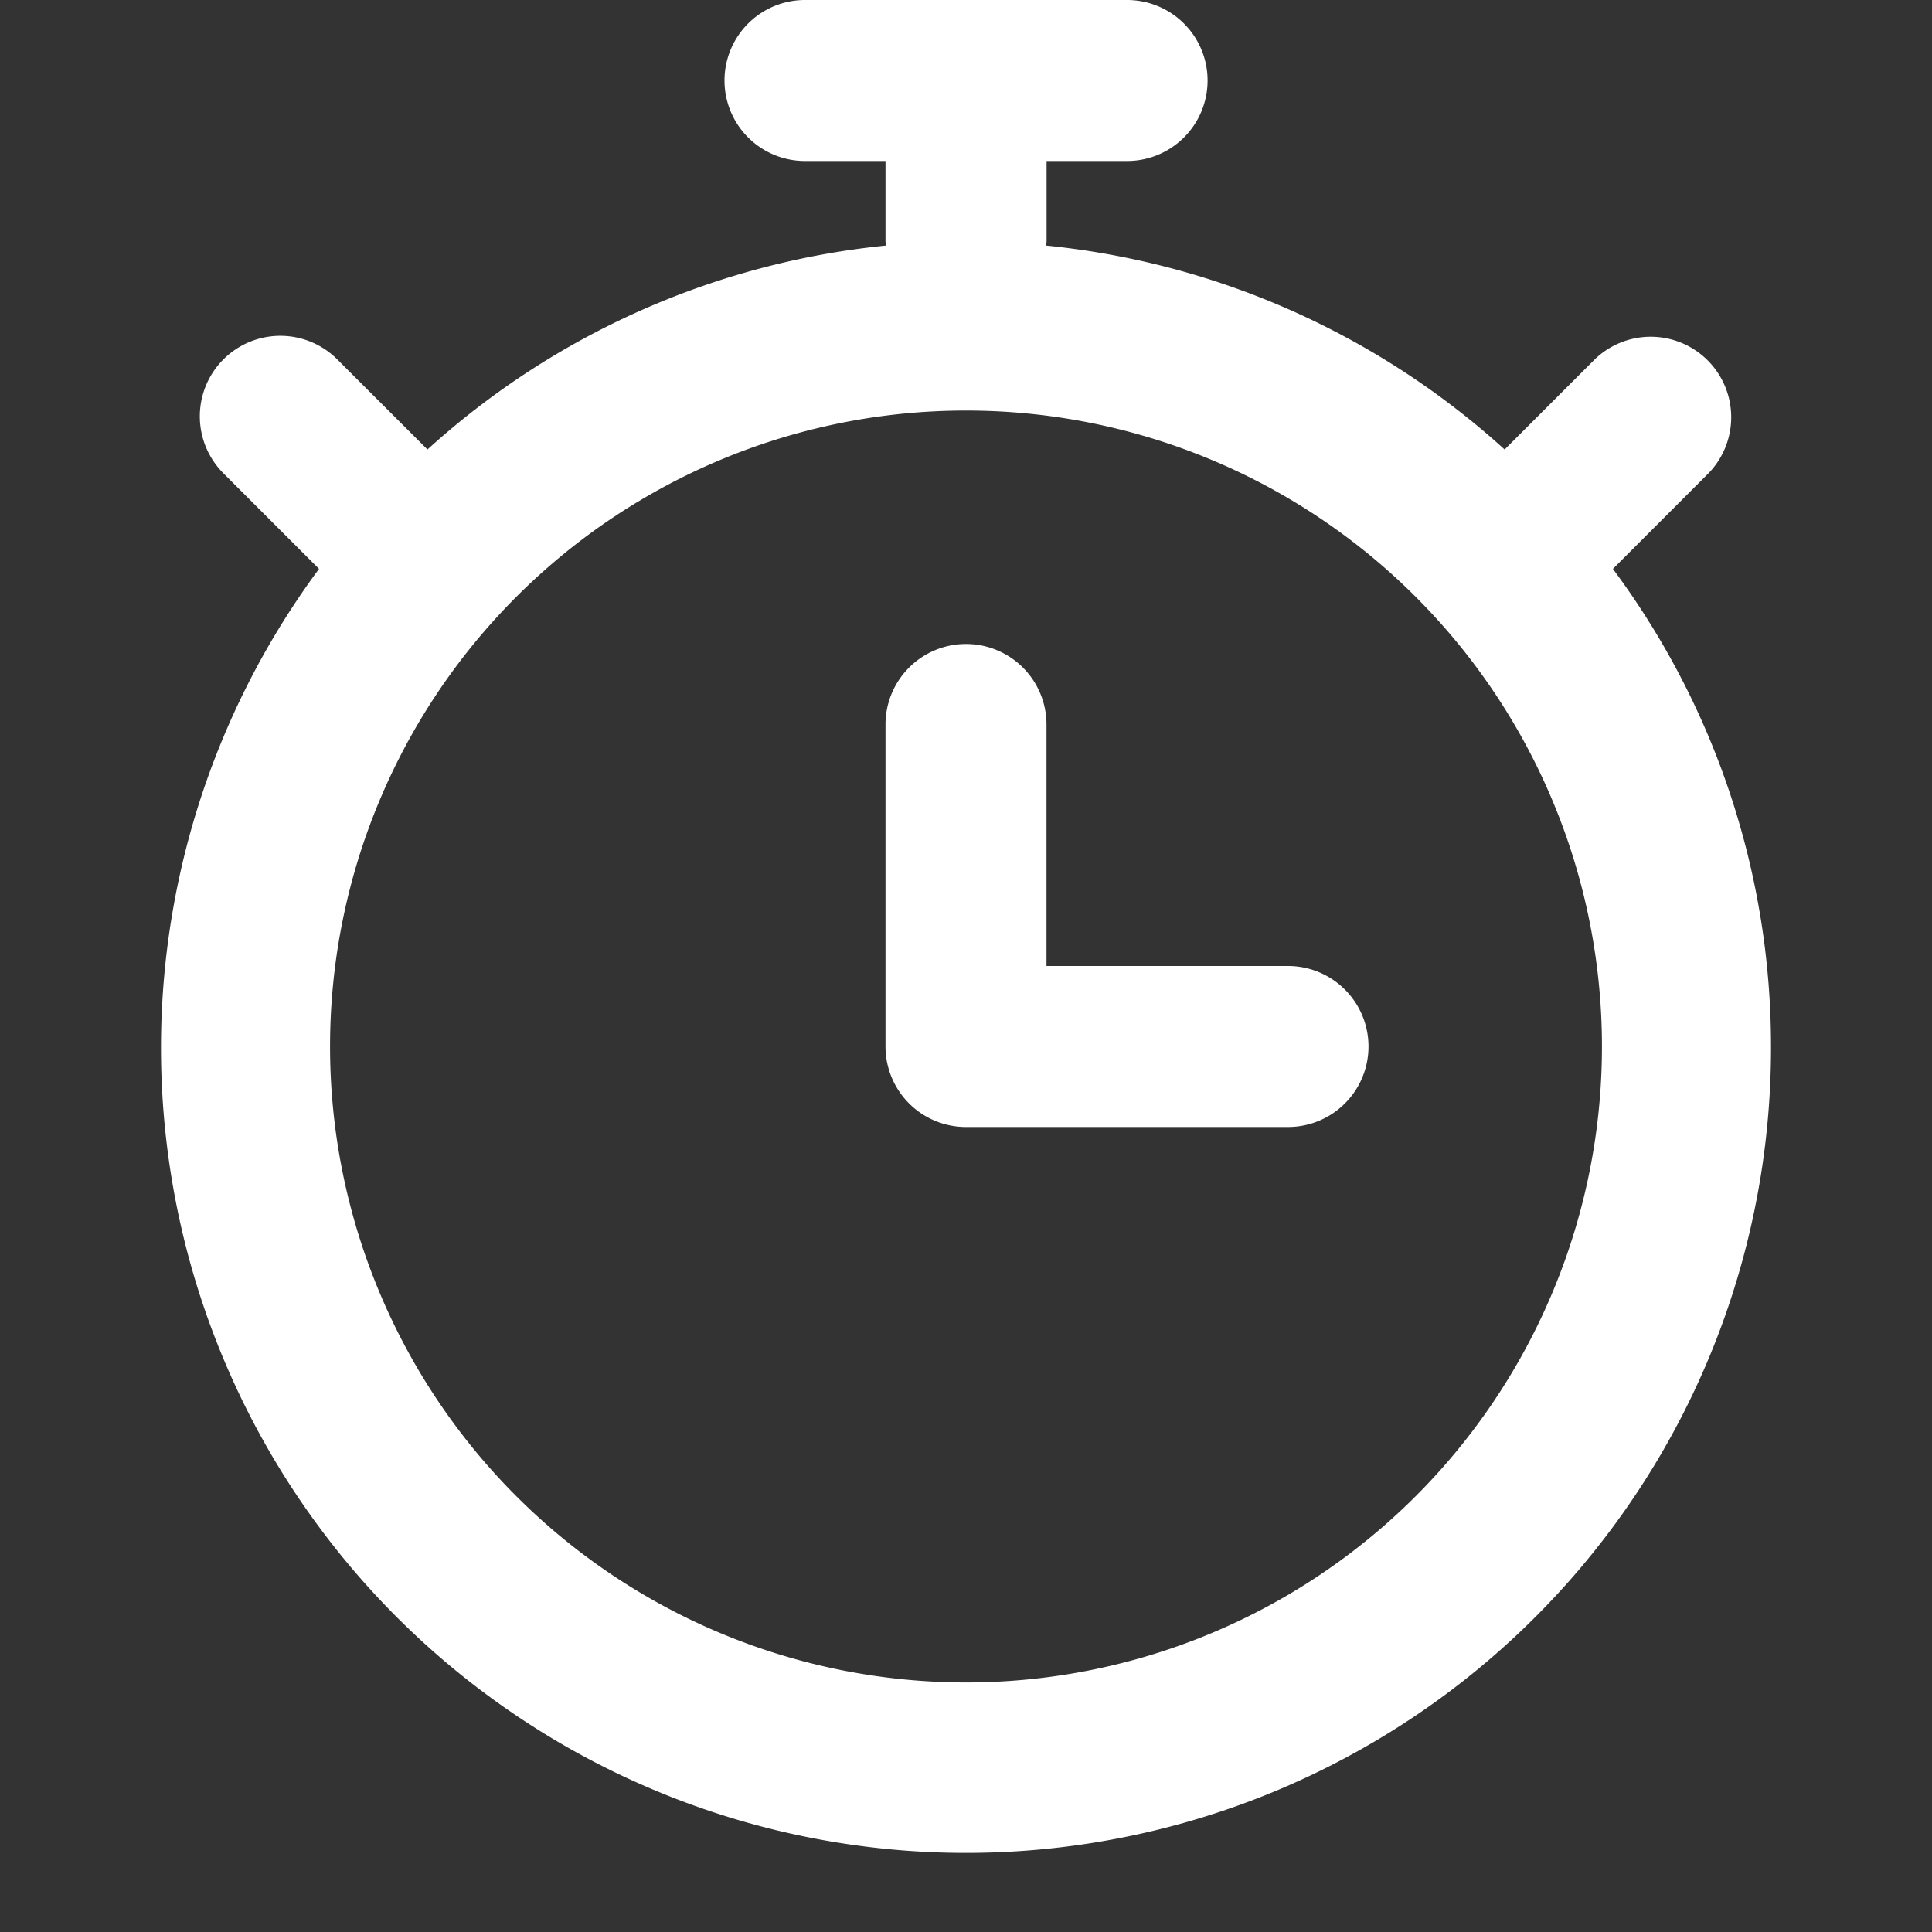
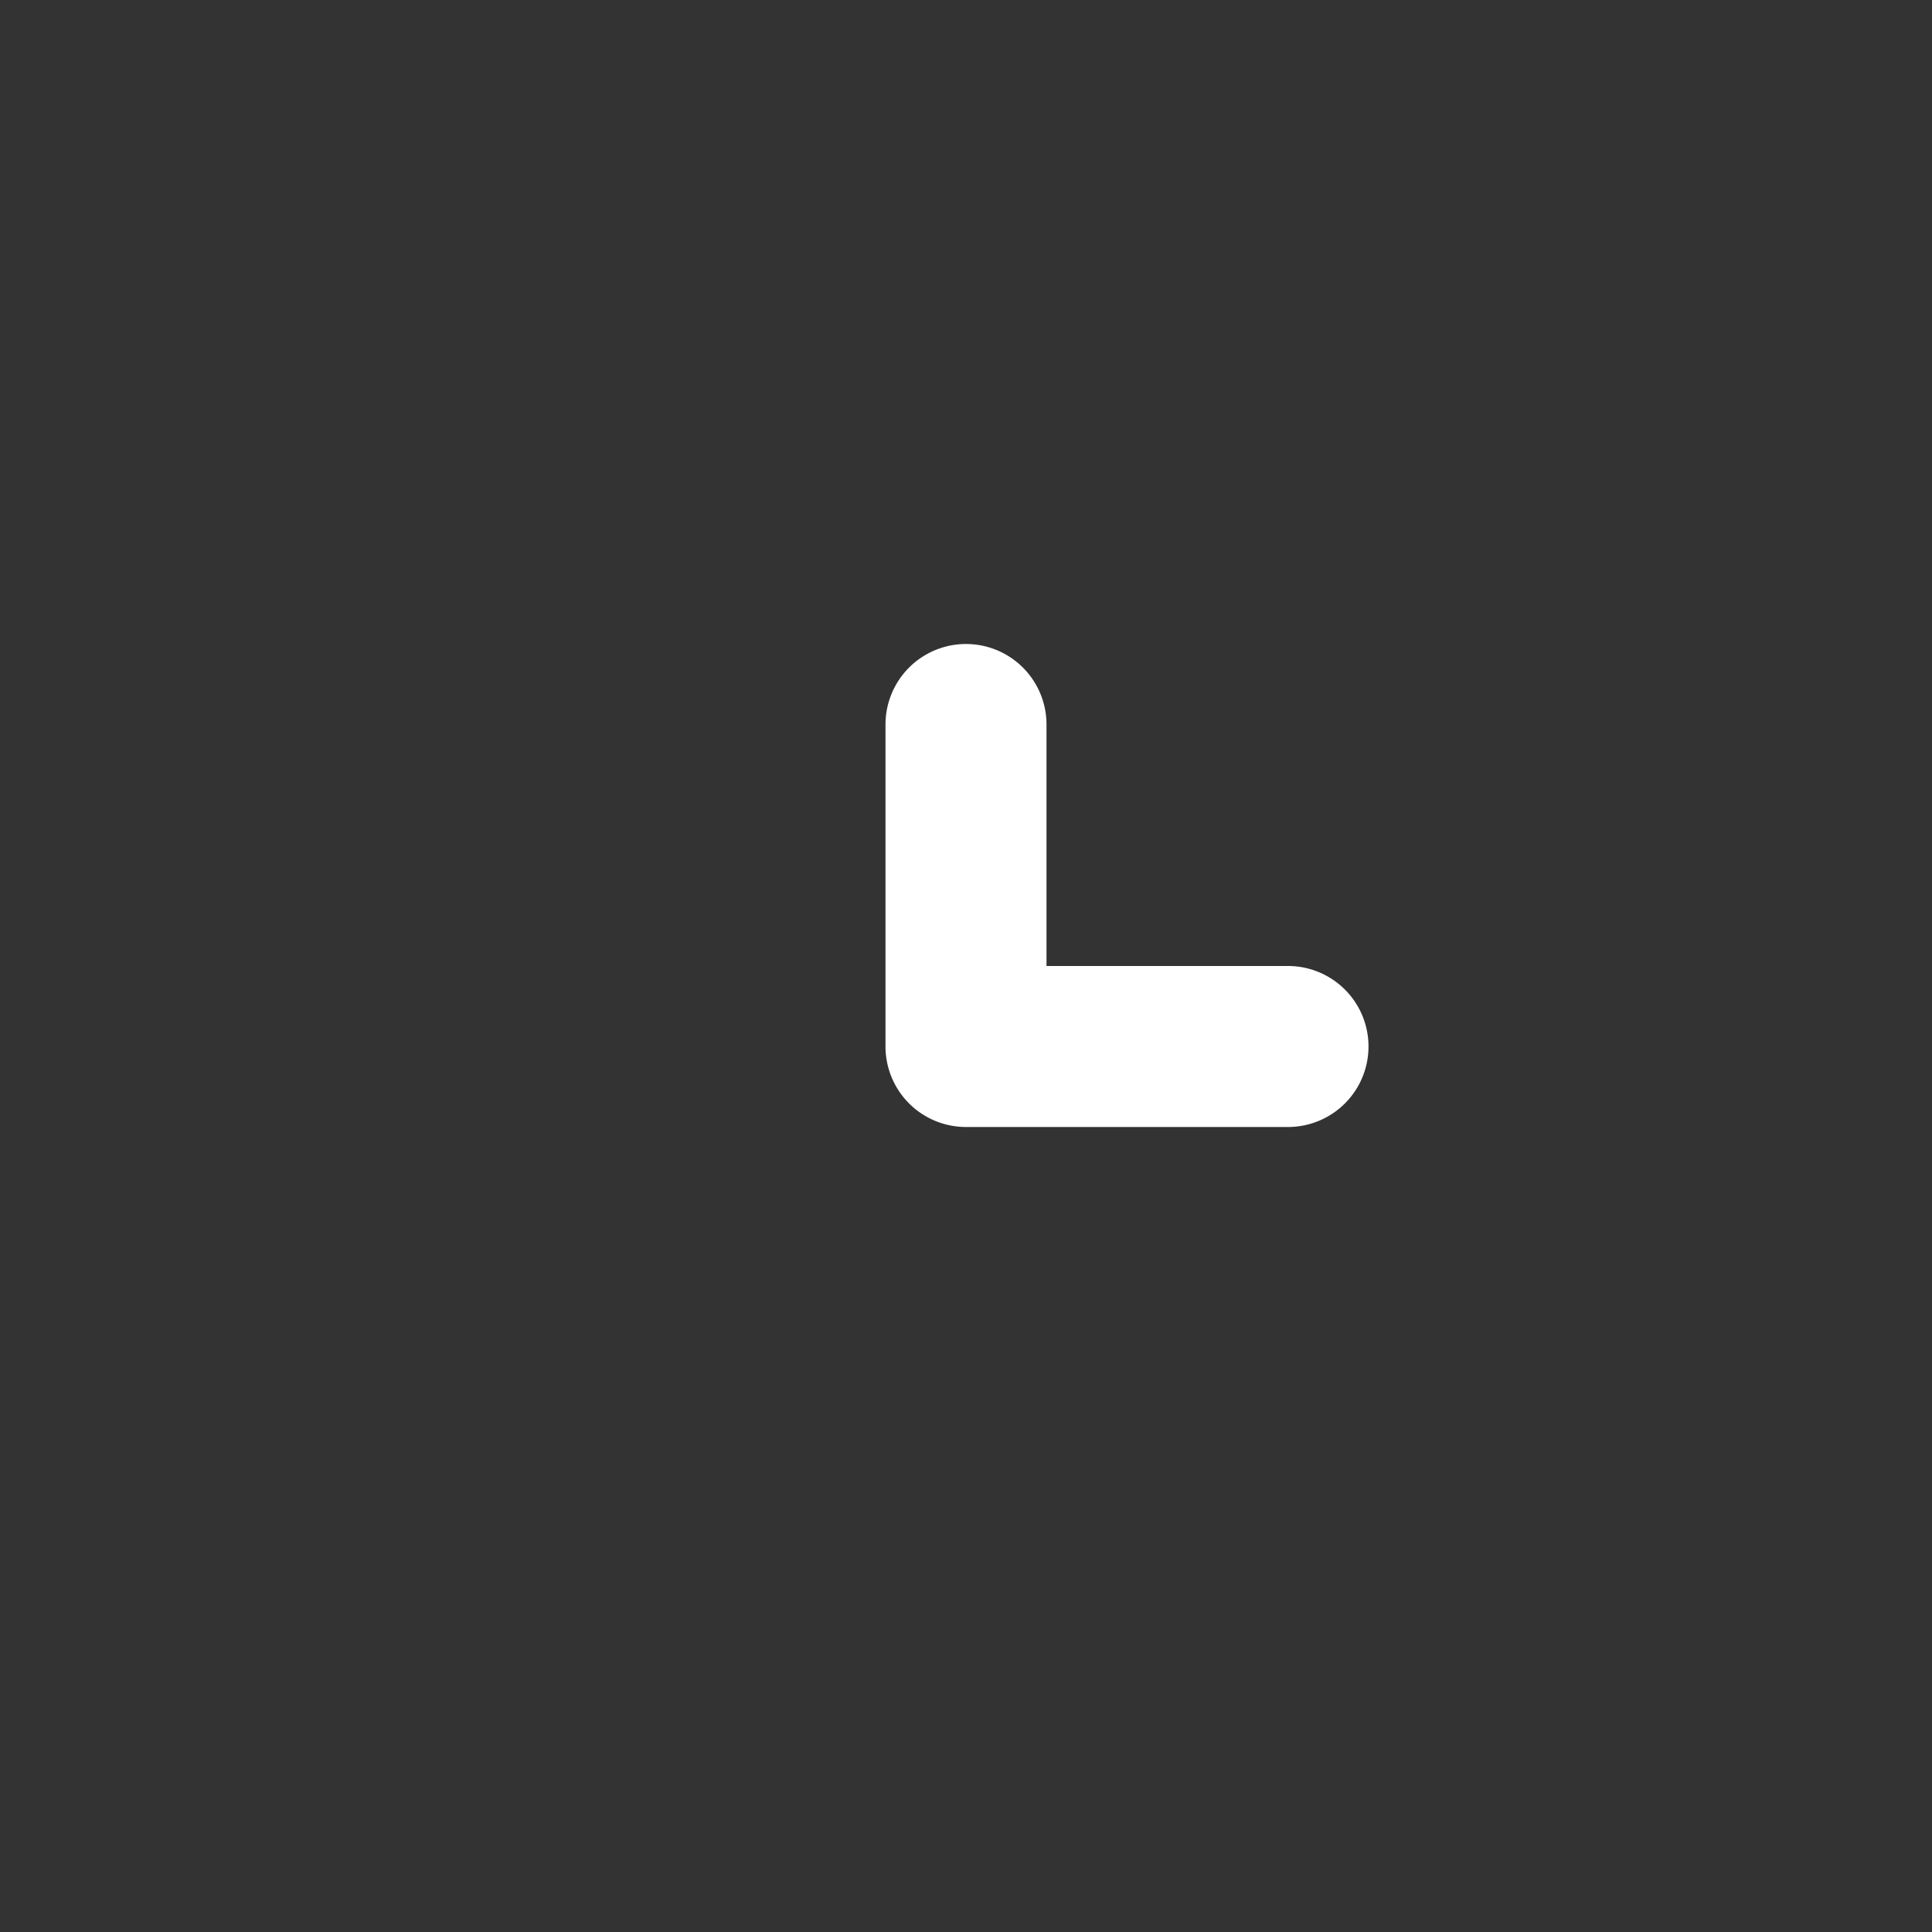
<svg xmlns="http://www.w3.org/2000/svg" width="24" height="24" viewBox="0 0 24 24">
  <rect x="0" y="0" width="24" height="24" fill="#333333" stroke="none" />
  <g data-name="그룹 15648">
-     <path data-name="사각형 8977" style="fill:none" d="M0 0h24v24H0z" />
    <g data-name="그룹 15692">
-       <path data-name="패스 9780" d="m18.036 7.067 1.189-1.189a1 1 0 0 0-1.414-1.414l-1.12 1.12a9.949 9.949 0 0 0-5.7-2.534c0-.018.01-.032.01-.05V2h1a1 1 0 0 0 0-2H8a1 1 0 0 0 0 2h1v1c0 .018.009.032.01.05a9.949 9.949 0 0 0-5.7 2.534L2.19 4.465A1 1 0 1 0 .775 5.879l1.188 1.188A10 10 0 1 0 20 13a9.938 9.938 0 0 0-1.964-5.933M10 20.9a7.9 7.9 0 1 1 7.9-7.9 7.9 7.9 0 0 1-7.9 7.9" transform="translate(2)" style="fill:#fff" />
      <path data-name="패스 9781" d="M14 12h-3V9a1 1 0 0 0-2 0v4a1 1 0 0 0 1 1h4a1 1 0 0 0 0-2" transform="translate(2)" style="fill:#fff" />
    </g>
  </g>
</svg>